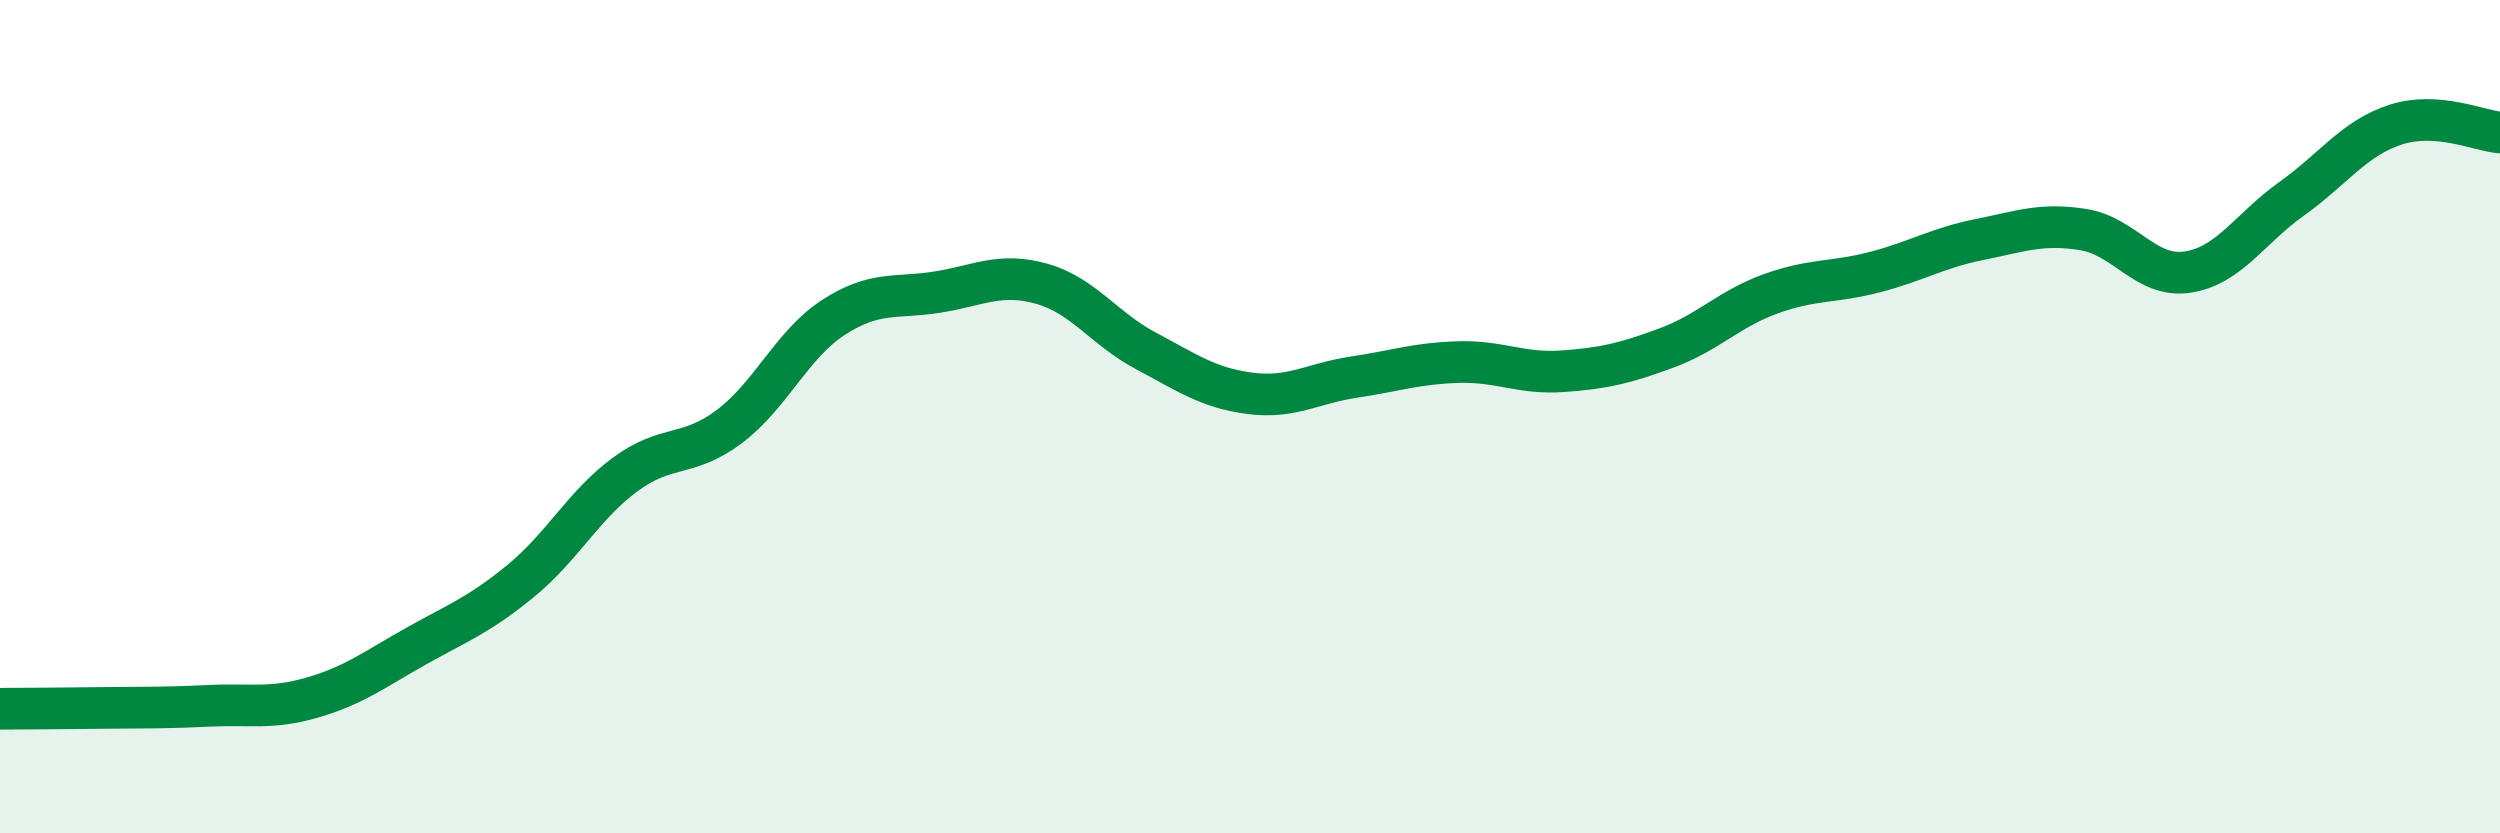
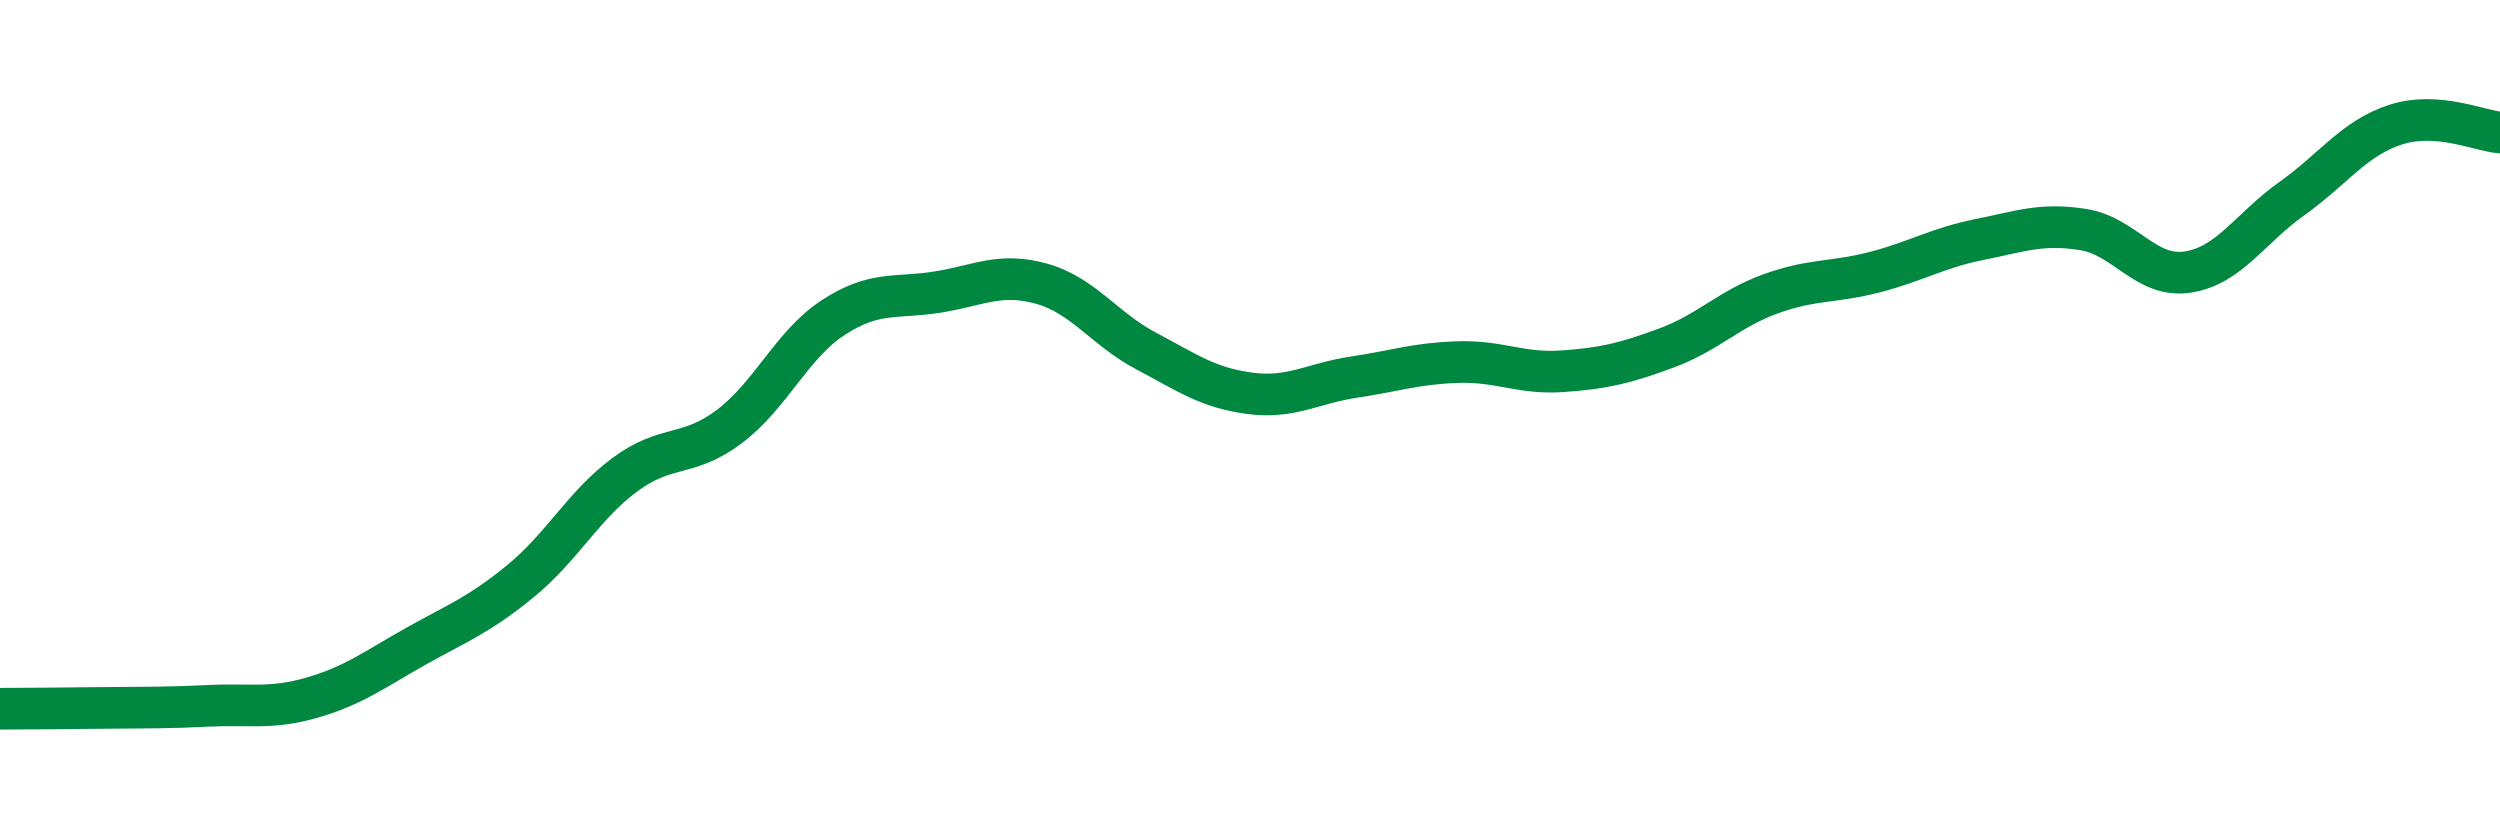
<svg xmlns="http://www.w3.org/2000/svg" width="60" height="20" viewBox="0 0 60 20">
-   <path d="M 0,17.01 C 0.5,17.01 1.5,17 2.5,16.99 C 3.5,16.98 4,16.99 5,16.94 C 6,16.89 6.5,17.03 7.5,16.74 C 8.5,16.45 9,16.06 10,15.5 C 11,14.94 11.5,14.76 12.5,13.94 C 13.5,13.12 14,12.13 15,11.39 C 16,10.65 16.5,10.99 17.5,10.24 C 18.5,9.49 19,8.27 20,7.62 C 21,6.97 21.5,7.17 22.5,7.01 C 23.5,6.85 24,6.53 25,6.81 C 26,7.09 26.5,7.89 27.5,8.42 C 28.5,8.95 29,9.31 30,9.44 C 31,9.57 31.5,9.2 32.5,9.05 C 33.5,8.9 34,8.72 35,8.69 C 36,8.66 36.5,8.98 37.5,8.91 C 38.5,8.84 39,8.72 40,8.35 C 41,7.98 41.5,7.41 42.5,7.05 C 43.5,6.69 44,6.79 45,6.53 C 46,6.27 46.5,5.95 47.5,5.75 C 48.5,5.55 49,5.35 50,5.51 C 51,5.67 51.5,6.68 52.5,6.53 C 53.5,6.38 54,5.48 55,4.77 C 56,4.06 56.5,3.31 57.5,2.99 C 58.5,2.67 59.5,3.14 60,3.18L60 20L0 20Z" fill="#008740" opacity="0.1" stroke-linecap="round" stroke-linejoin="round" />
  <path d="M 0,17.01 C 0.5,17.01 1.5,17 2.5,16.99 C 3.5,16.98 4,16.99 5,16.94 C 6,16.89 6.5,17.03 7.5,16.74 C 8.5,16.45 9,16.06 10,15.5 C 11,14.94 11.5,14.76 12.5,13.94 C 13.5,13.12 14,12.13 15,11.39 C 16,10.65 16.5,10.99 17.5,10.24 C 18.5,9.49 19,8.27 20,7.62 C 21,6.97 21.5,7.17 22.5,7.01 C 23.5,6.85 24,6.53 25,6.81 C 26,7.09 26.5,7.89 27.5,8.42 C 28.5,8.95 29,9.31 30,9.44 C 31,9.57 31.5,9.2 32.5,9.05 C 33.5,8.9 34,8.72 35,8.69 C 36,8.66 36.5,8.98 37.5,8.91 C 38.5,8.84 39,8.72 40,8.35 C 41,7.98 41.5,7.41 42.5,7.05 C 43.5,6.69 44,6.79 45,6.53 C 46,6.27 46.5,5.95 47.5,5.75 C 48.5,5.55 49,5.35 50,5.51 C 51,5.67 51.5,6.68 52.5,6.53 C 53.5,6.38 54,5.48 55,4.77 C 56,4.06 56.5,3.31 57.5,2.99 C 58.5,2.67 59.5,3.14 60,3.18" stroke="#008740" stroke-width="1" fill="none" stroke-linecap="round" stroke-linejoin="round" />
</svg>